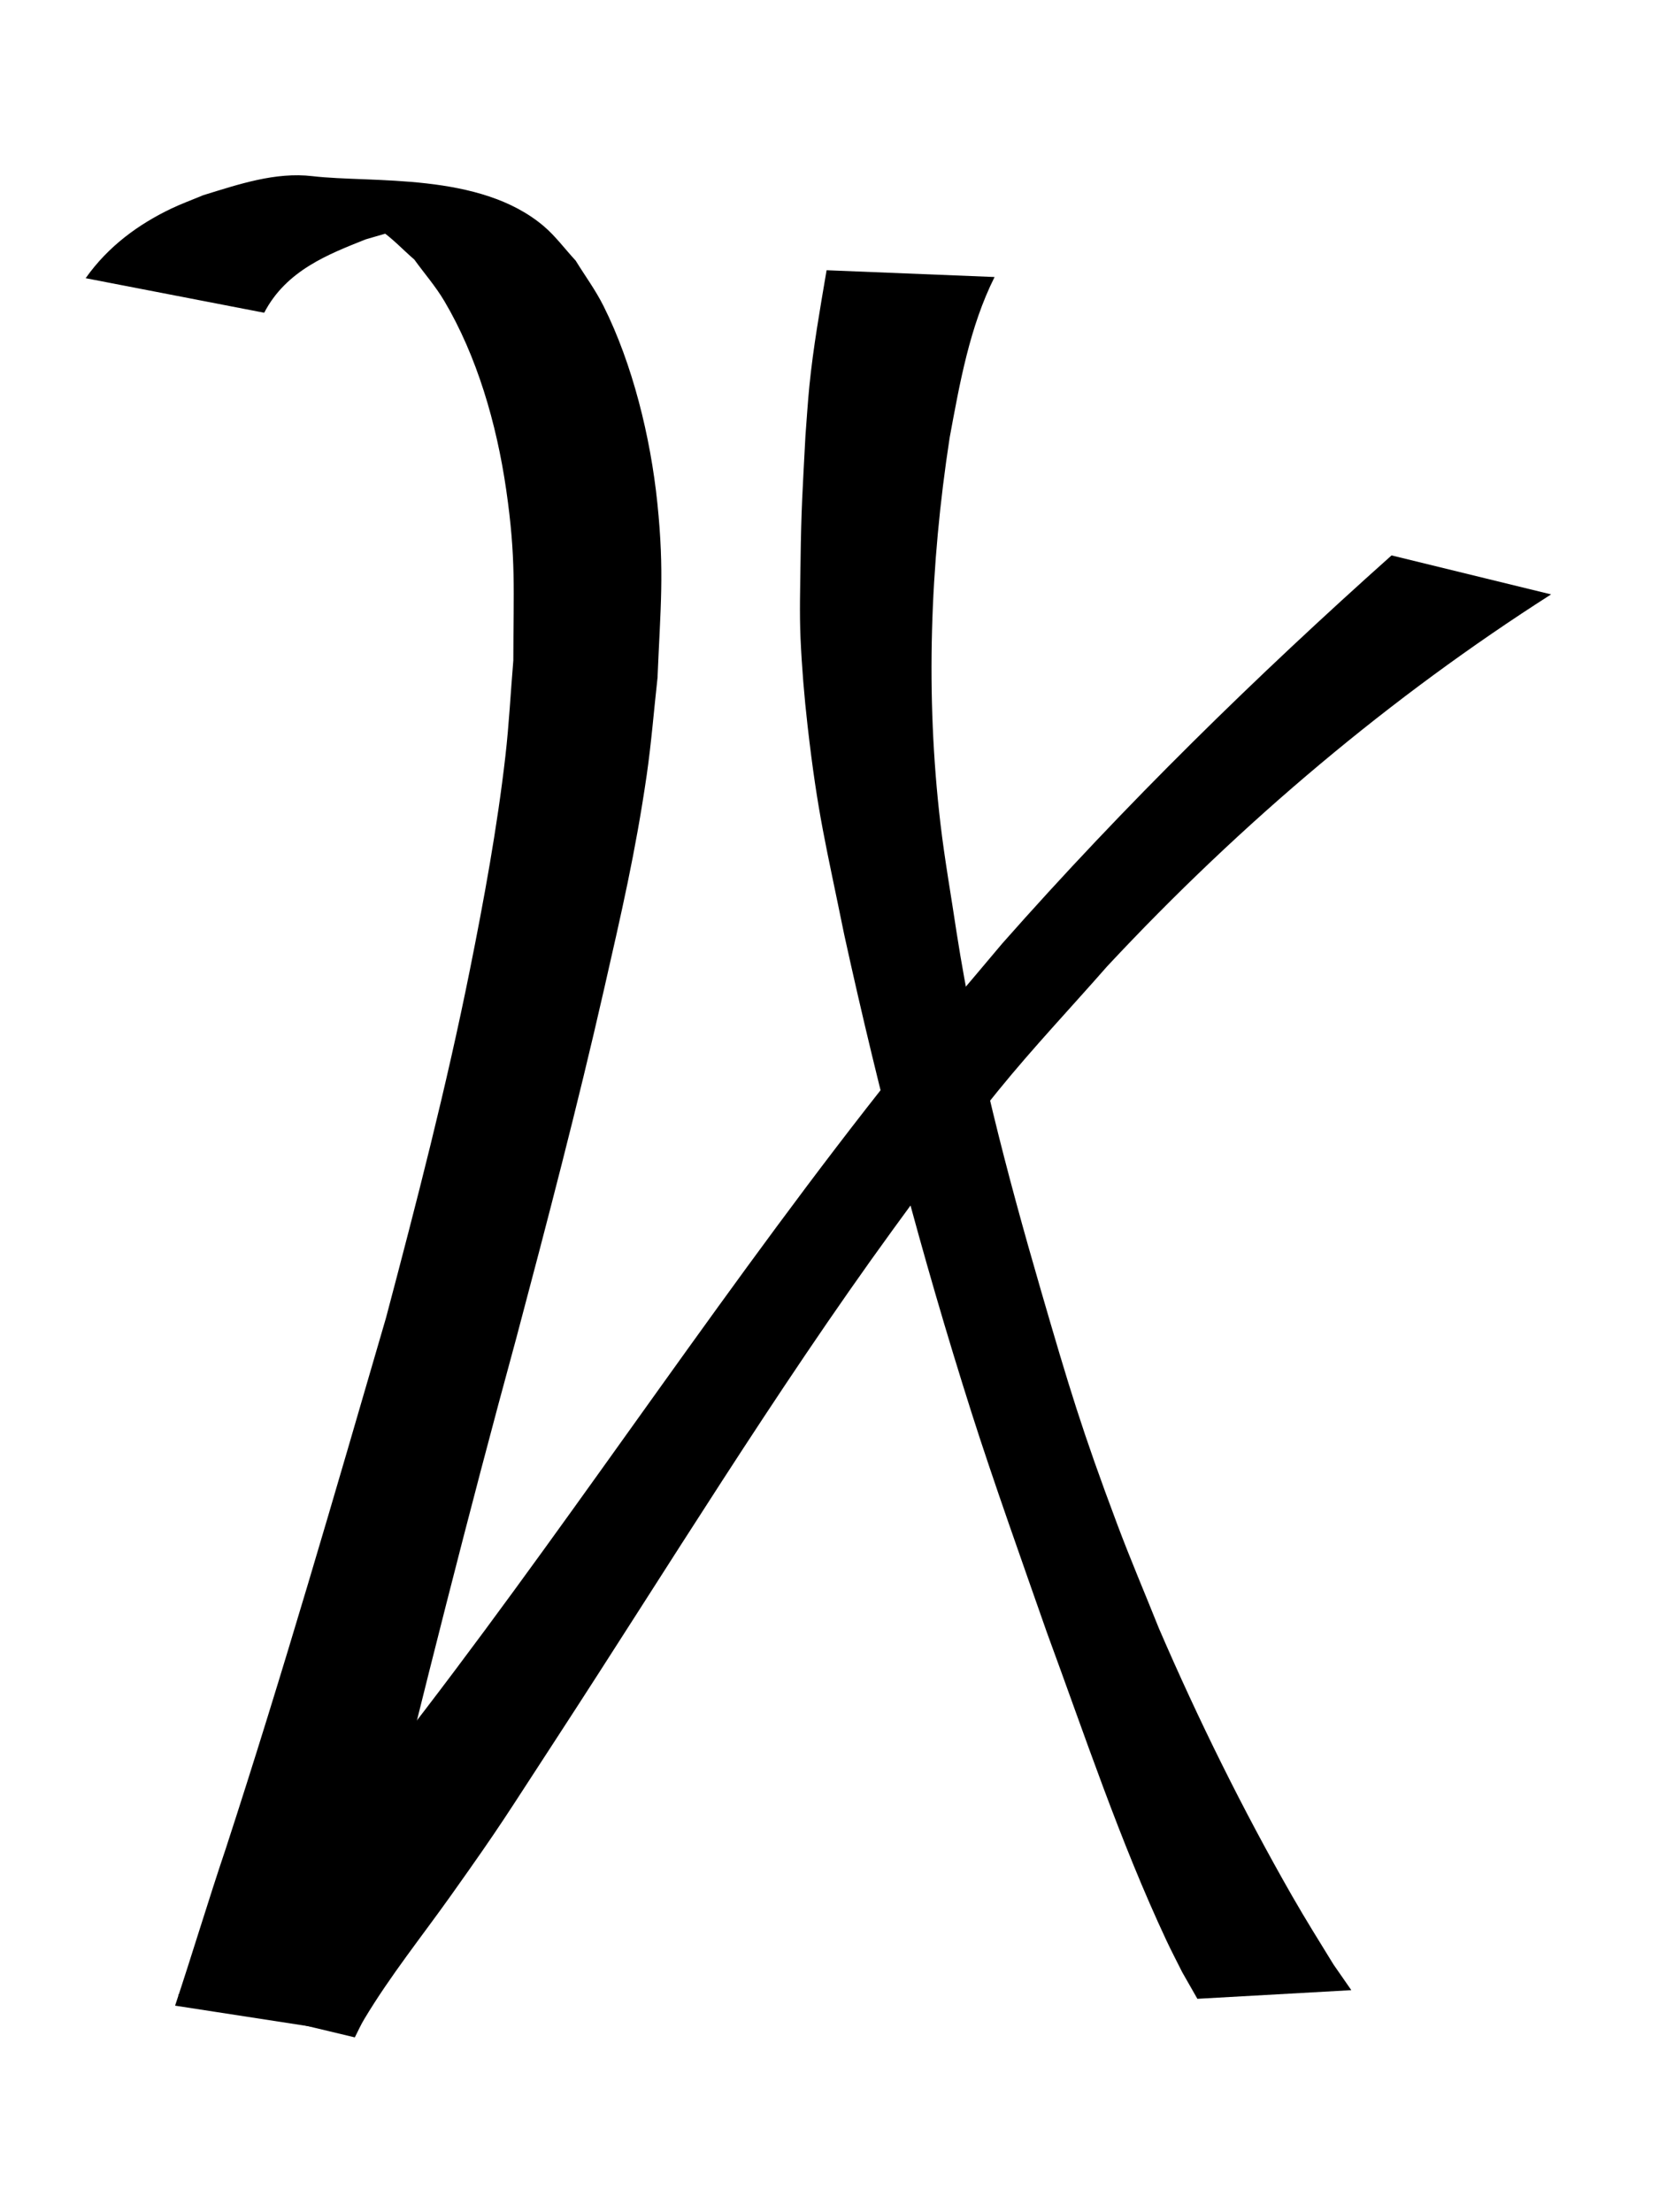
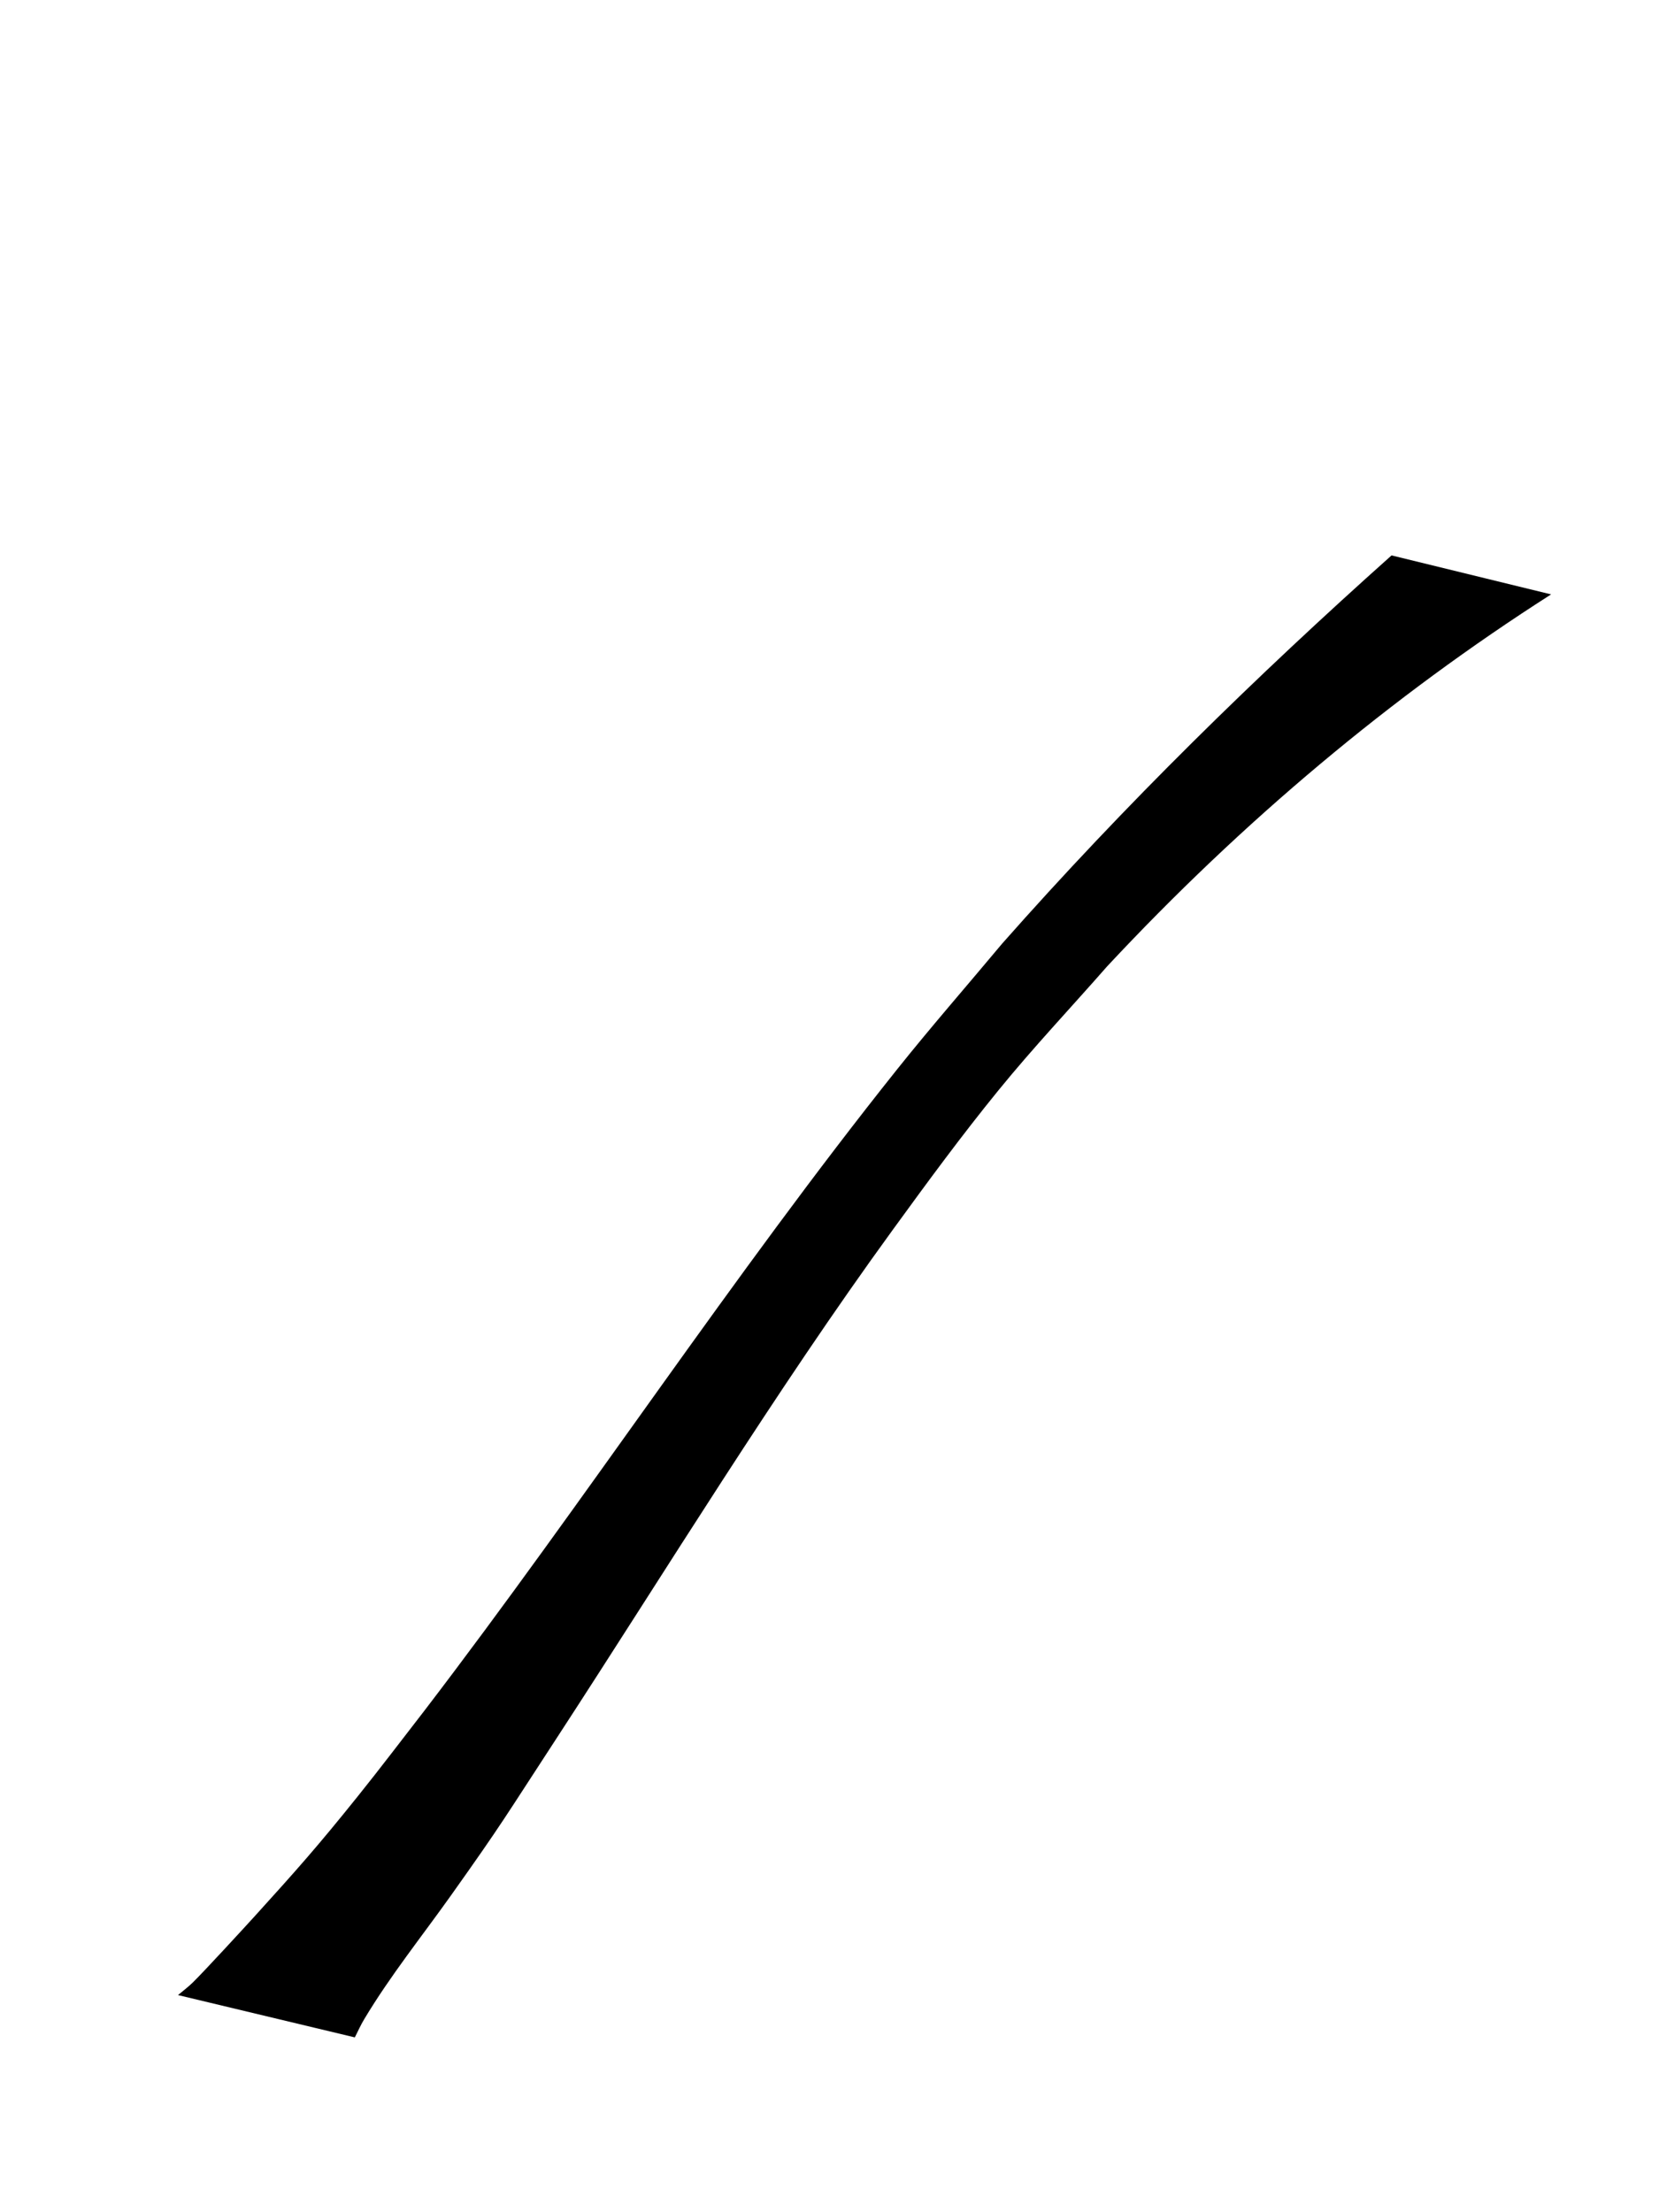
<svg xmlns="http://www.w3.org/2000/svg" version="1.1" width="24" height="32" id="svg2">
  <defs id="defs4" />
  <g transform="translate(0,-1020.362)" id="layer1">
-     <path d="m 1.237,1024.389 c 0.33,-0.469 0.771,-0.784 1.237,-1.008 0.153,-0.073 0.31,-0.13 0.465,-0.195 0.513,-0.158 1.044,-0.339 1.58,-0.276 0.868,0.102 2.423,-0.063 3.349,0.725 0.168,0.143 0.307,0.332 0.46,0.497 0.135,0.22 0.288,0.426 0.405,0.661 0.416,0.833 0.678,1.886 0.777,2.85 0.103,1.001 0.044,1.507 0.002,2.524 -0.052,0.468 -0.089,0.939 -0.156,1.404 -0.163,1.124 -0.366,1.994 -0.617,3.098 -0.386,1.698 -0.825,3.373 -1.27,5.049 -0.7,2.562 -1.349,5.144 -1.98,7.733 -0.197,0.757 -0.35,1.529 -0.492,2.303 0,0 -2.464,-0.38 -2.464,-0.38 l 0,0 c 0.251,-0.755 0.48,-1.521 0.734,-2.274 0.826,-2.533 1.569,-5.106 2.317,-7.675 0.442,-1.669 0.873,-3.335 1.215,-5.041 0.201,-1 0.395,-2.059 0.512,-3.082 0.053,-0.46 0.076,-0.924 0.115,-1.386 0.001,-1.023 0.041,-1.474 -0.103,-2.469 -0.139,-0.961 -0.425,-1.936 -0.895,-2.73 -0.128,-0.216 -0.29,-0.4 -0.434,-0.6 -0.165,-0.142 -0.317,-0.308 -0.494,-0.427 -0.156,-0.105 -0.673,-0.231 -0.495,-0.239 0.606,-0.026 1.21,0.11 1.814,0.183 0.175,0.022 -0.352,-0.036 -0.528,-0.027 -0.373,0.018 -0.642,0.116 -1.002,0.218 -0.533,0.213 -1.148,0.446 -1.467,1.061 0,0 -2.584,-0.5 -2.584,-0.5 z" id="path3911" style="fill:#000000;fill-opacity:1;fill-rule:nonzero;stroke:none" />
    <path d="m 2.575,1049.221 c 0.07,-0.059 0.144,-0.114 0.211,-0.179 0.175,-0.171 0.792,-0.844 0.9,-0.963 0.6,-0.662 0.905,-1.004 1.491,-1.735 0.328,-0.408 0.646,-0.829 0.968,-1.244 2.324,-3.038 4.457,-6.293 6.834,-9.271 0.495,-0.62 1.013,-1.212 1.519,-1.818 1.779,-2.015 3.676,-3.868 5.633,-5.615 0,0 2.308,0.564 2.308,0.564 l 0,0 c -2.307,1.473 -4.463,3.28 -6.423,5.381 -0.525,0.599 -1.068,1.173 -1.574,1.795 -0.528,0.648 -1.028,1.329 -1.525,2.013 -1.712,2.354 -3.253,4.883 -4.858,7.346 -0.769,1.178 -0.781,1.224 -1.536,2.286 -0.419,0.59 -0.874,1.155 -1.253,1.787 -0.051,0.084 -0.092,0.177 -0.137,0.265 0,0 -2.558,-0.612 -2.558,-0.612 z" id="path3913" style="fill:#000000;fill-opacity:1;fill-rule:nonzero;stroke:none" />
-     <path d="m 14.388,4.007 c -0.362,0.724 -0.504,1.537 -0.65,2.325 -0.284,1.848 -0.351,3.722 -0.133,5.581 0.062,0.528 0.156,1.052 0.234,1.578 0.274,1.755 0.725,3.473 1.22,5.176 0.405,1.394 0.596,2.03 1.104,3.383 0.19,0.507 0.403,1.005 0.604,1.508 0.571,1.323 1.211,2.618 1.927,3.87 0.198,0.345 0.39,0.652 0.598,0.99 0.086,0.123 0.171,0.247 0.257,0.37 0,0 -2.227,0.125 -2.227,0.125 l 0,0 c -0.073,-0.128 -0.146,-0.256 -0.219,-0.384 -0.076,-0.153 -0.156,-0.304 -0.228,-0.458 -0.676,-1.443 -1.179,-2.961 -1.729,-4.454 -0.331,-0.946 -0.79,-2.234 -1.09,-3.179 -0.724,-2.275 -1.332,-4.586 -1.843,-6.918 -0.265,-1.305 -0.382,-1.728 -0.53,-3.02 -0.048,-0.421 -0.083,-0.844 -0.102,-1.267 -0.016,-0.365 -0.005,-0.73 -5.8e-5,-1.096 0.01,-0.798 0.031,-1.06 0.071,-1.832 0.019,-0.241 0.033,-0.482 0.057,-0.722 0.056,-0.561 0.155,-1.118 0.249,-1.674 0,0 2.43,0.098 2.43,0.098 z" transform="translate(0,1020.362)" id="path3933" style="fill:#000000;fill-opacity:1;fill-rule:nonzero;stroke:none" />
  </g>
</svg>